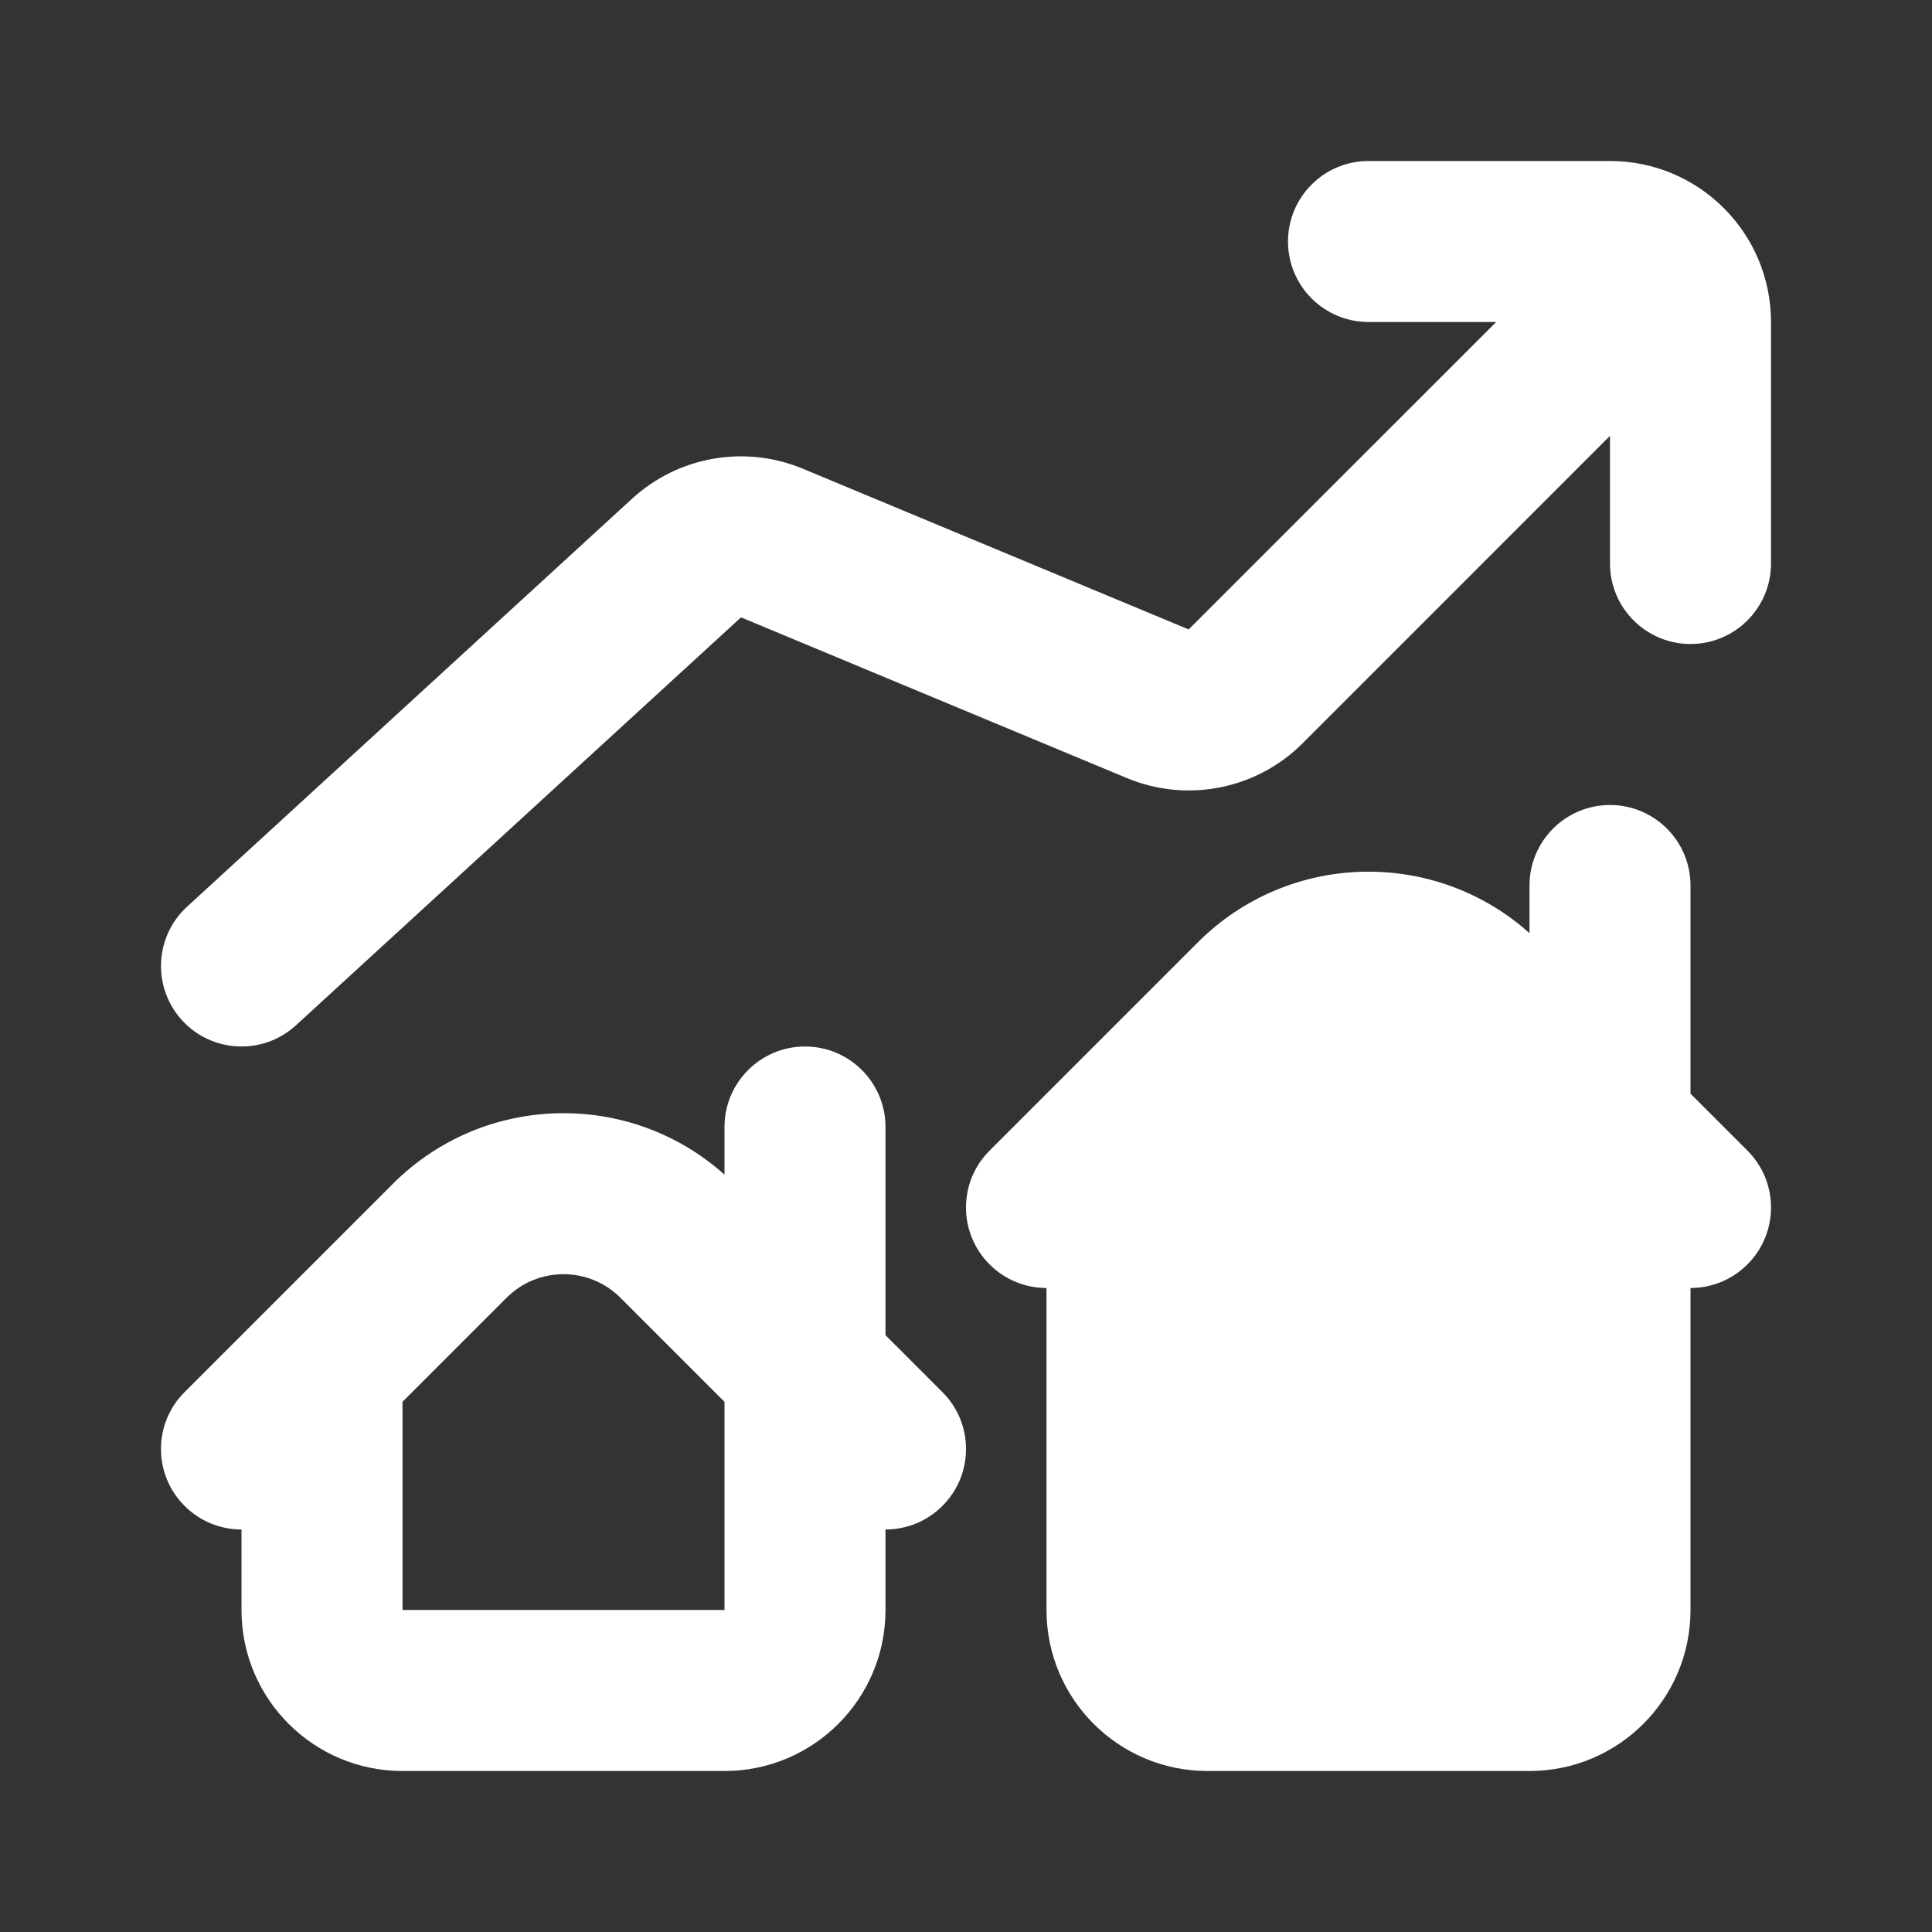
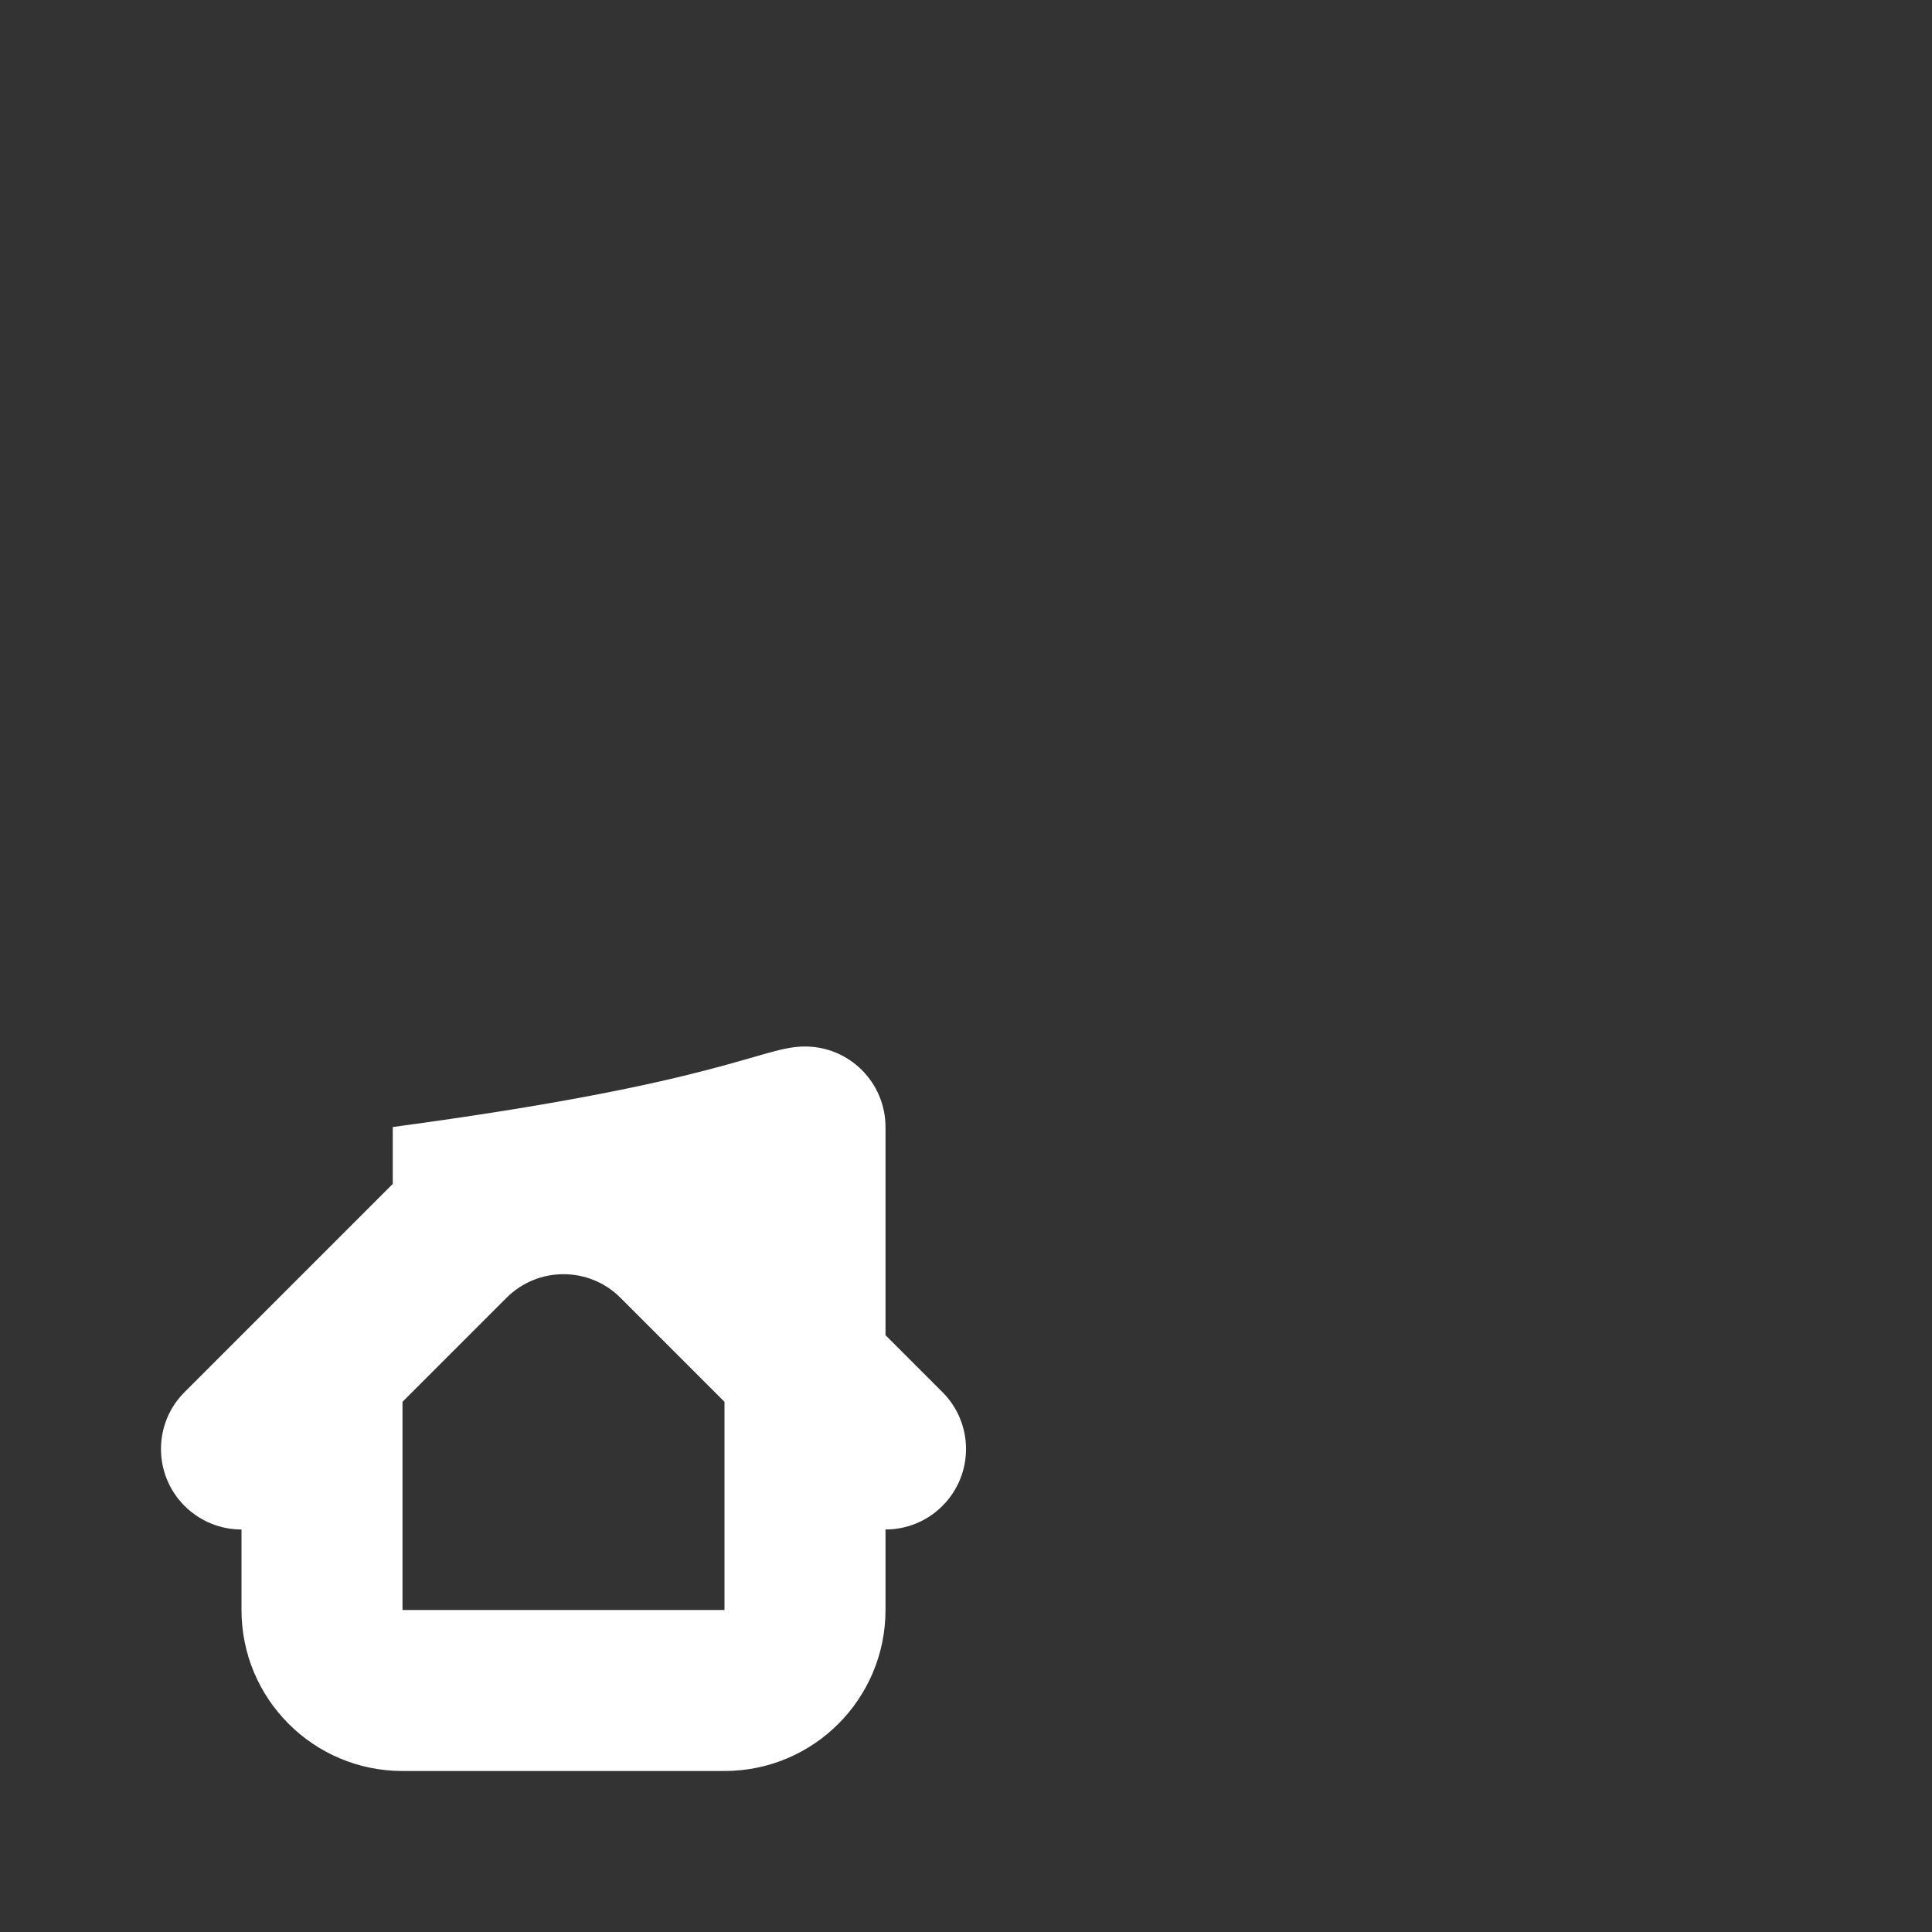
<svg xmlns="http://www.w3.org/2000/svg" width="24" height="24" viewBox="0 0 24 24" fill="none">
  <rect x="0" y="0" width="24" height="24" fill="#333333" stroke="none" />
-   <path d="M17 2C16.448 2 16 2.448 16 3C16 3.552 16.448 4 17 4H18.586L14.766 7.819L9.974 5.823C9.255 5.523 8.428 5.668 7.853 6.194L2.324 11.263C1.917 11.636 1.89 12.269 2.263 12.676C2.636 13.083 3.269 13.11 3.676 12.737L9.205 7.669L13.997 9.665C14.745 9.977 15.608 9.807 16.181 9.234L20 5.414V7C20 7.552 20.448 8 21 8C21.552 8 22 7.552 22 7V4C22 2.895 21.105 2 20 2H17Z" fill="white" />
-   <path d="M20 10C20.552 10 21 10.448 21 11V13.586L21.707 14.293C22.098 14.683 22.098 15.317 21.707 15.707C21.512 15.902 21.256 16 21 16V20C21 21.105 20.105 22 19 22H15C13.895 22 13 21.105 13 20V16C12.744 16 12.488 15.902 12.293 15.707C11.902 15.317 11.902 14.683 12.293 14.293L14.879 11.707C16.011 10.575 17.822 10.537 19 11.592V11C19 10.448 19.448 10 20 10Z" fill="white" />
-   <path fill-rule="evenodd" clip-rule="evenodd" d="M10 13C10.552 13 11 13.448 11 14V16.586L11.707 17.293C12.098 17.683 12.098 18.317 11.707 18.707C11.512 18.902 11.256 19 11 19V20C11 21.105 10.105 22 9 22H5C3.895 22 3 21.105 3 20V19C2.744 19 2.488 18.902 2.293 18.707C1.902 18.317 1.902 17.683 2.293 17.293L4.879 14.707C6.011 13.575 7.822 13.537 9 14.592V14C9 13.448 9.448 13 10 13ZM7.707 16.121L9 17.414V20H5V17.414L6.293 16.121C6.683 15.731 7.317 15.731 7.707 16.121Z" fill="white" />
+   <path fill-rule="evenodd" clip-rule="evenodd" d="M10 13C10.552 13 11 13.448 11 14V16.586L11.707 17.293C12.098 17.683 12.098 18.317 11.707 18.707C11.512 18.902 11.256 19 11 19V20C11 21.105 10.105 22 9 22H5C3.895 22 3 21.105 3 20V19C2.744 19 2.488 18.902 2.293 18.707C1.902 18.317 1.902 17.683 2.293 17.293L4.879 14.707V14C9 13.448 9.448 13 10 13ZM7.707 16.121L9 17.414V20H5V17.414L6.293 16.121C6.683 15.731 7.317 15.731 7.707 16.121Z" fill="white" />
</svg>